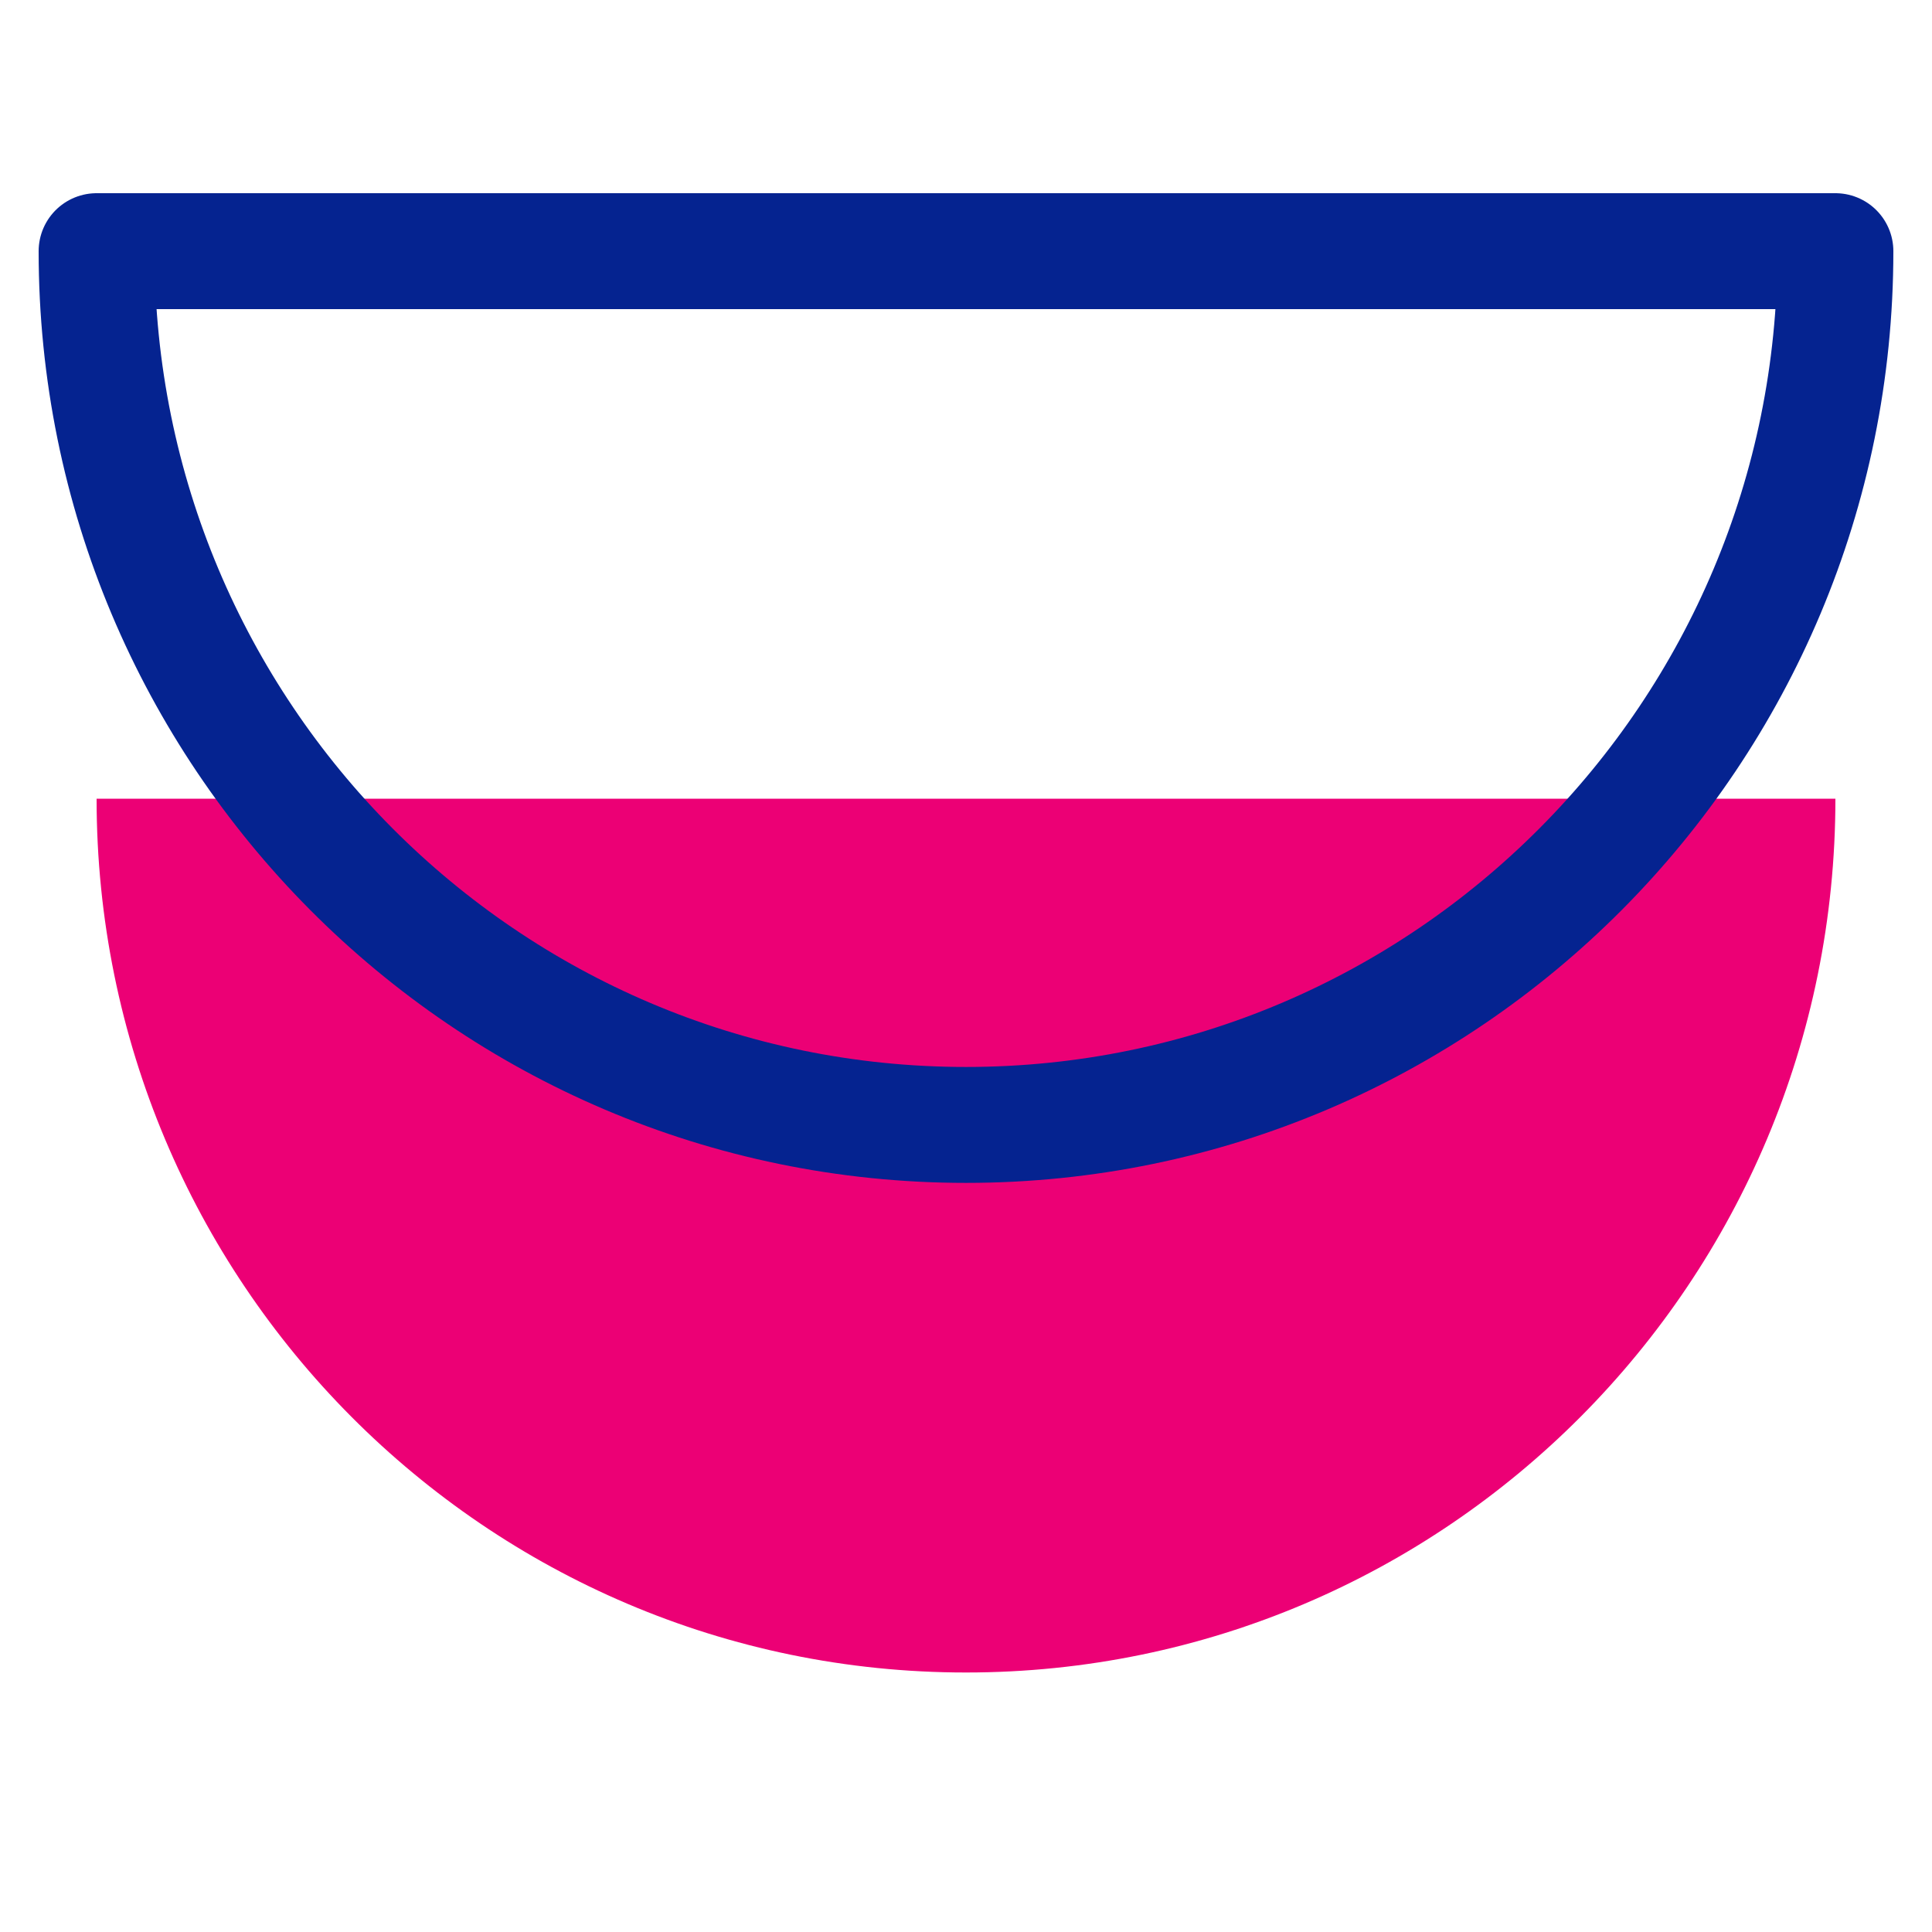
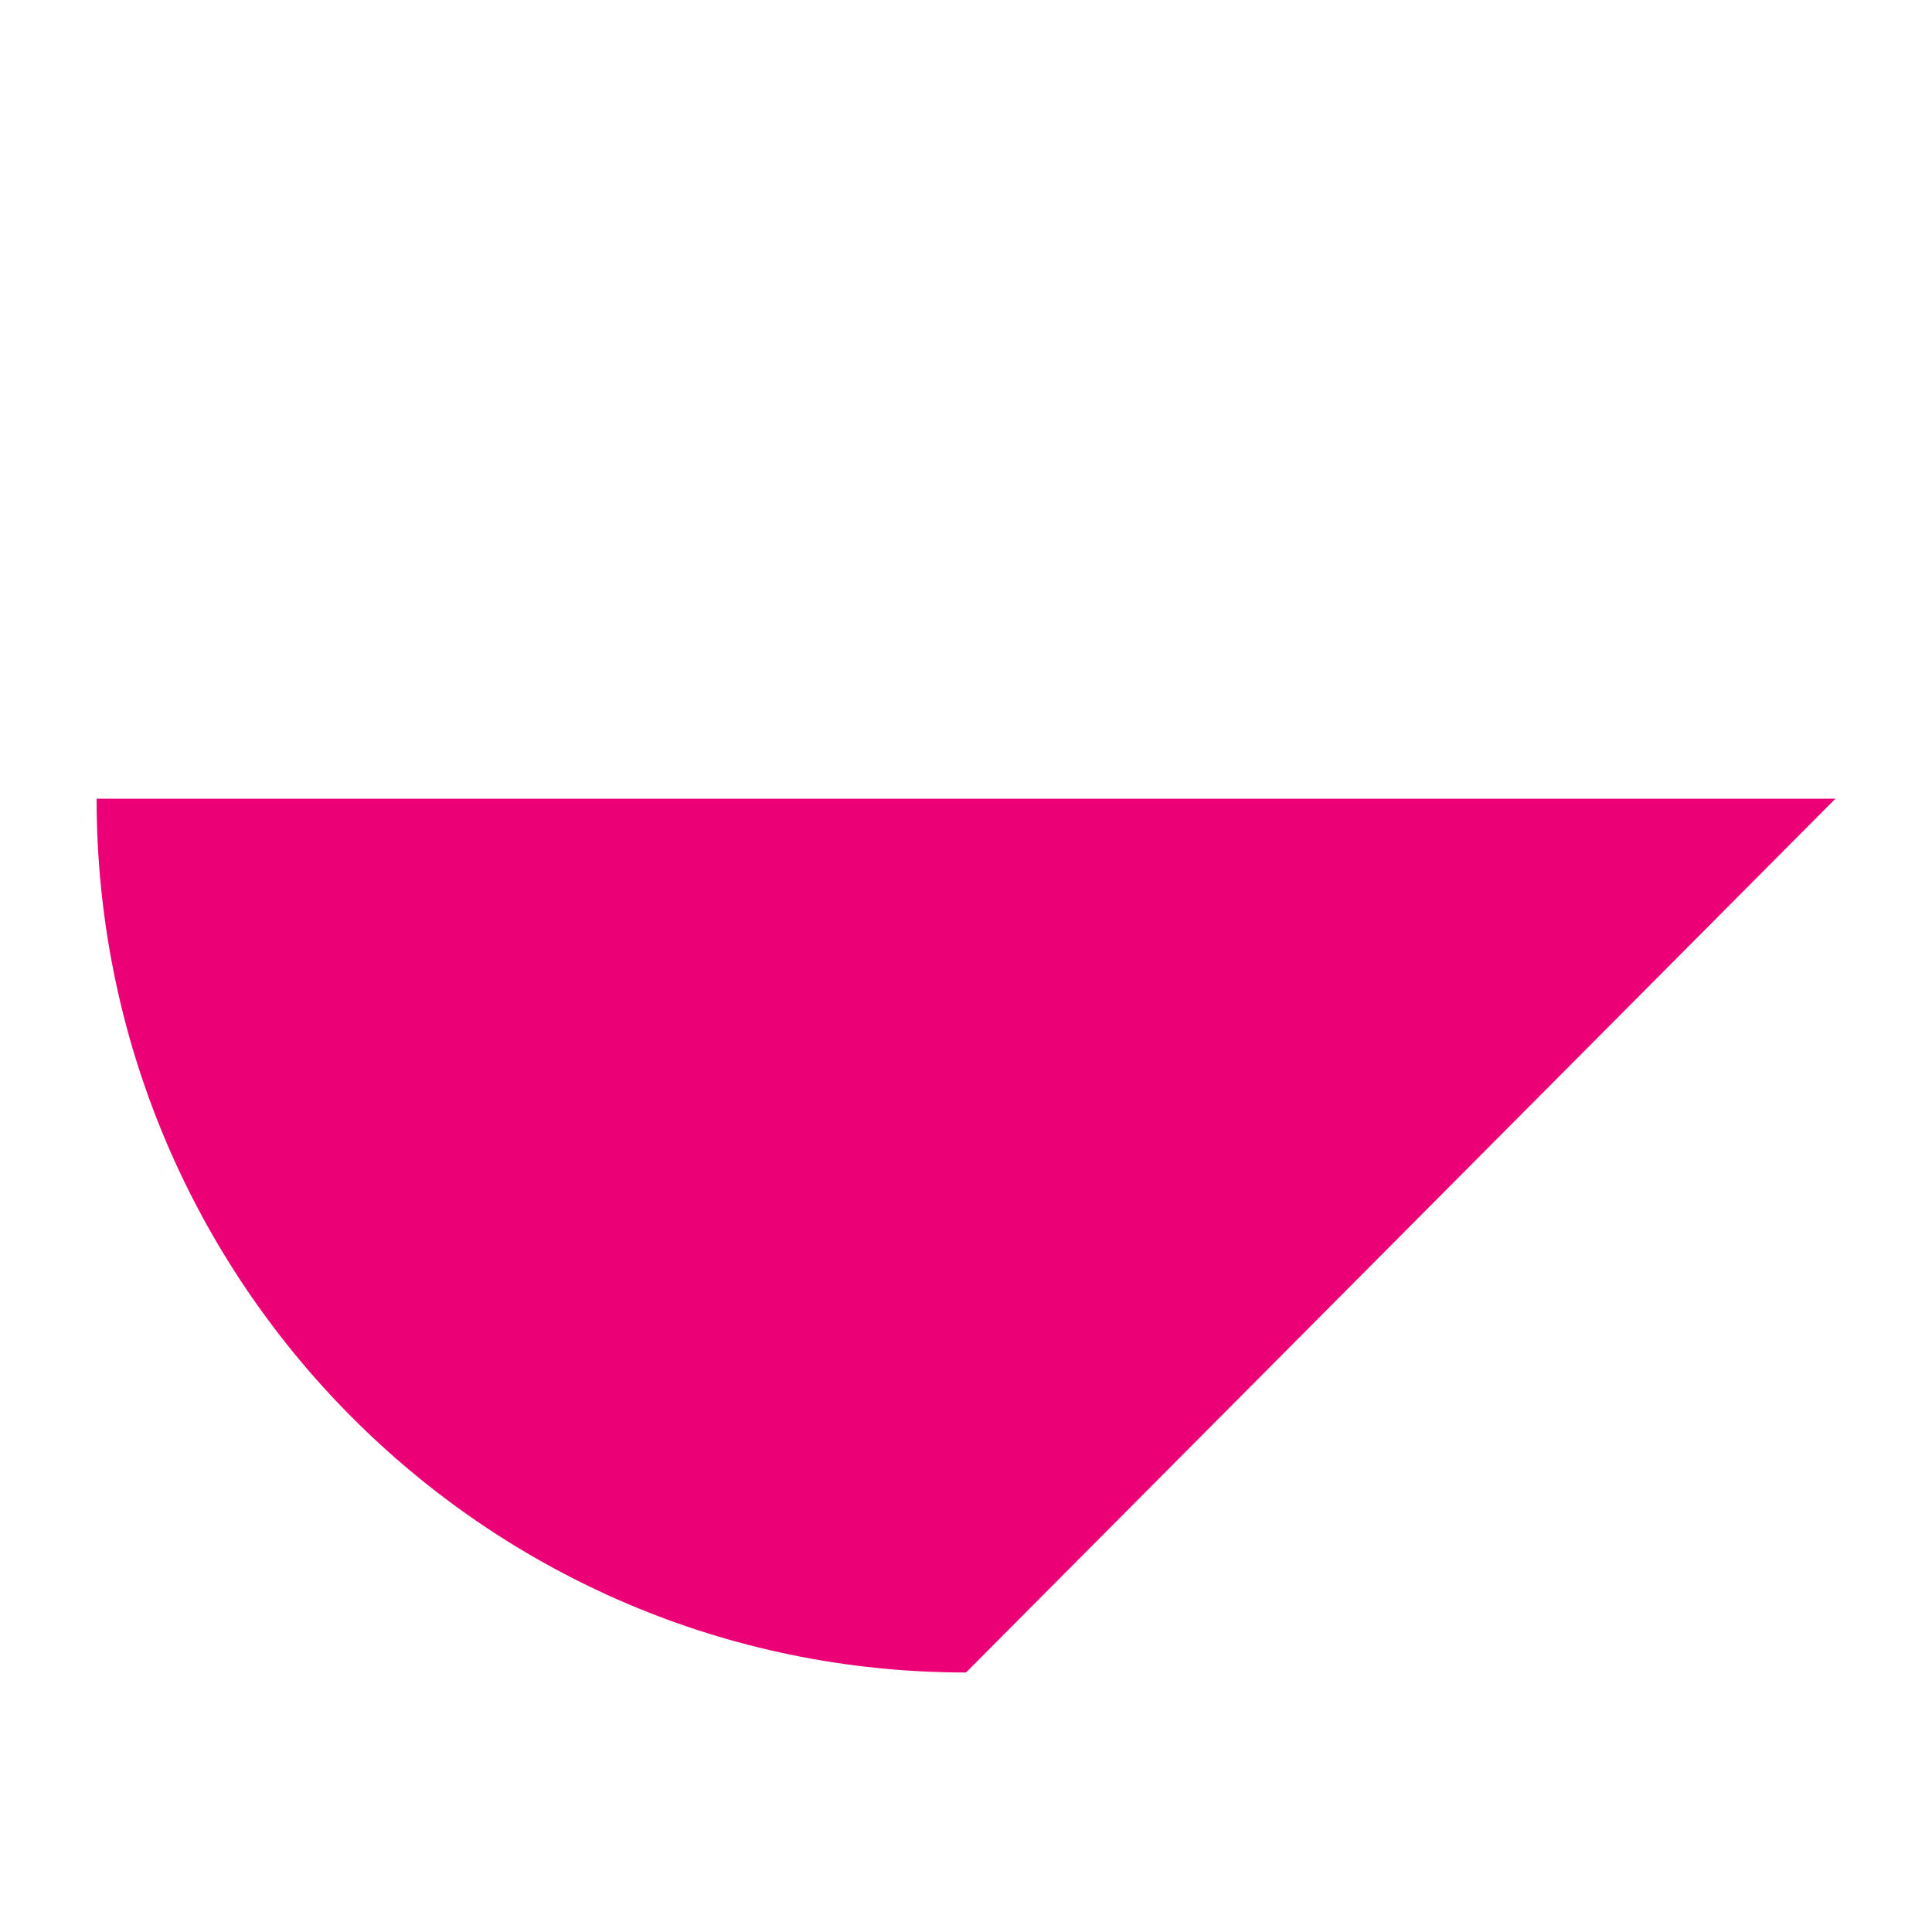
<svg xmlns="http://www.w3.org/2000/svg" width="50" height="50" viewBox="0 0 50 50" fill="none">
-   <path d="M25 43.284C12.572 43.284 2.5 33.161 2.5 20.671H47.5C47.5 33.161 37.428 43.284 25 43.284Z" fill="#EC0075" />
-   <path d="M47.5 6.5H2.5C2.5 18.99 12.572 29.113 25 29.113C37.428 29.113 47.5 18.99 47.5 6.5Z" stroke="#052390" stroke-width="3" stroke-linecap="round" stroke-linejoin="round" />
+   <path d="M25 43.284C12.572 43.284 2.5 33.161 2.5 20.671H47.5Z" fill="#EC0075" />
</svg>